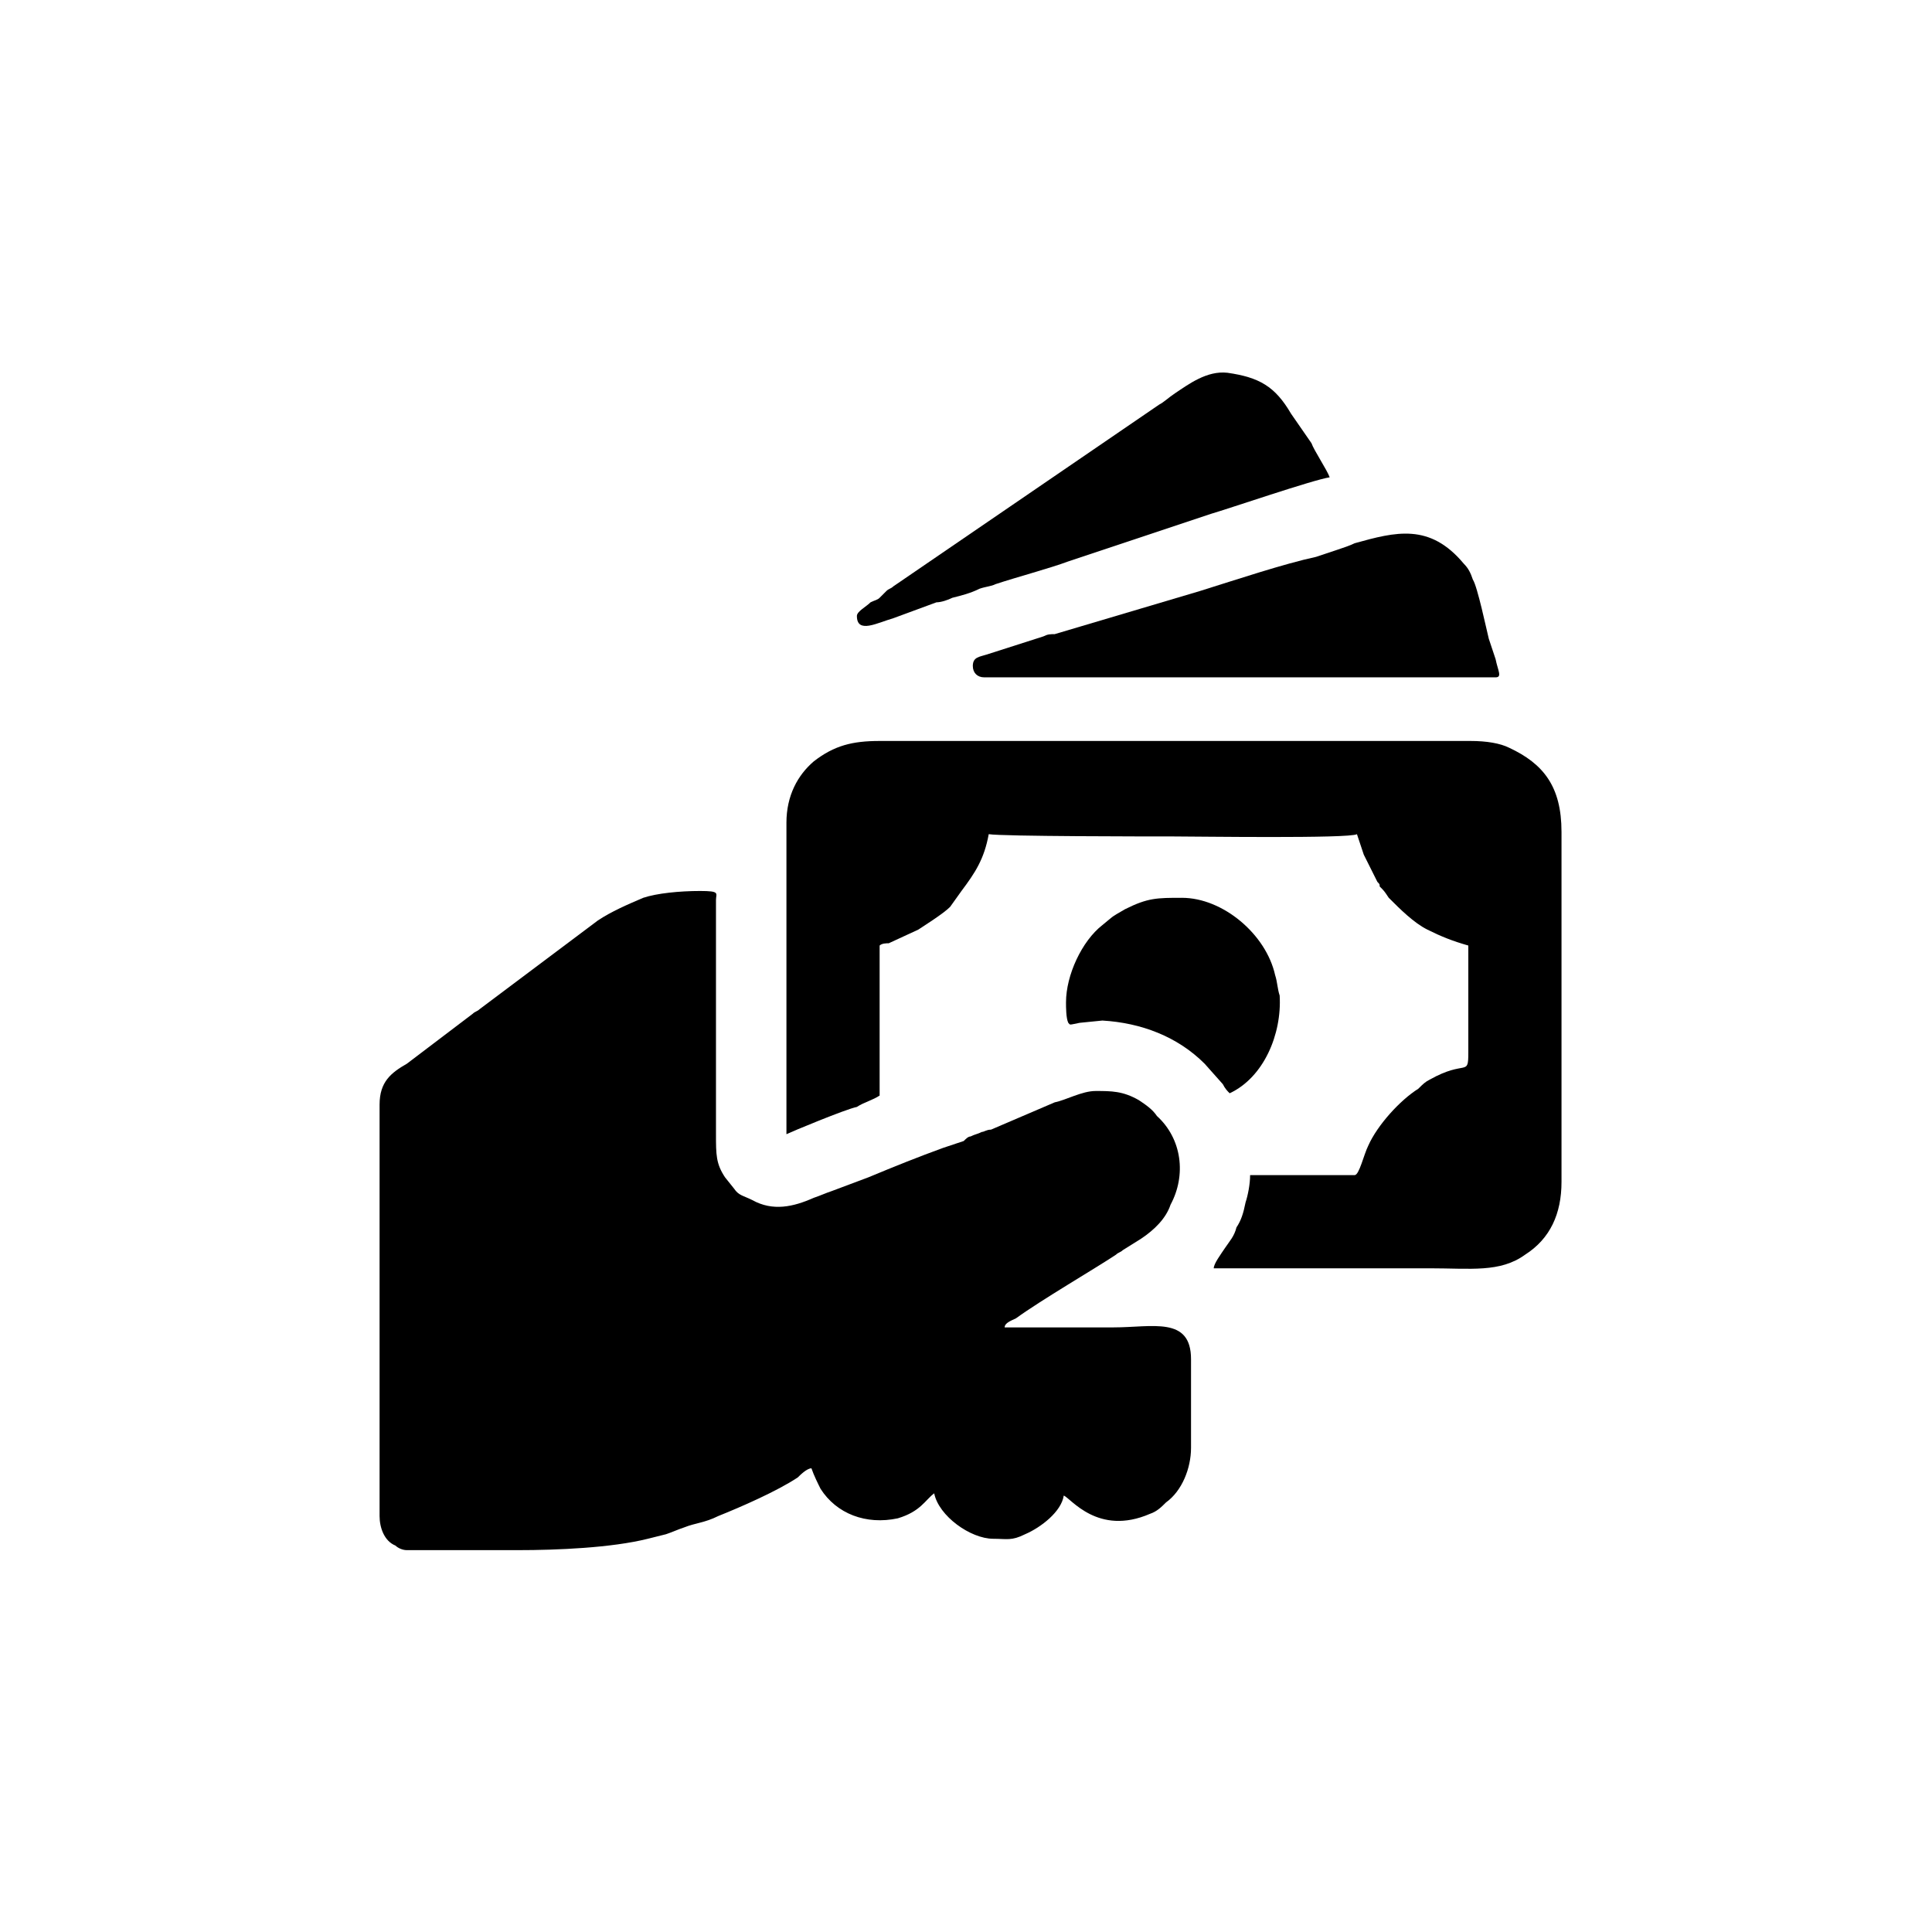
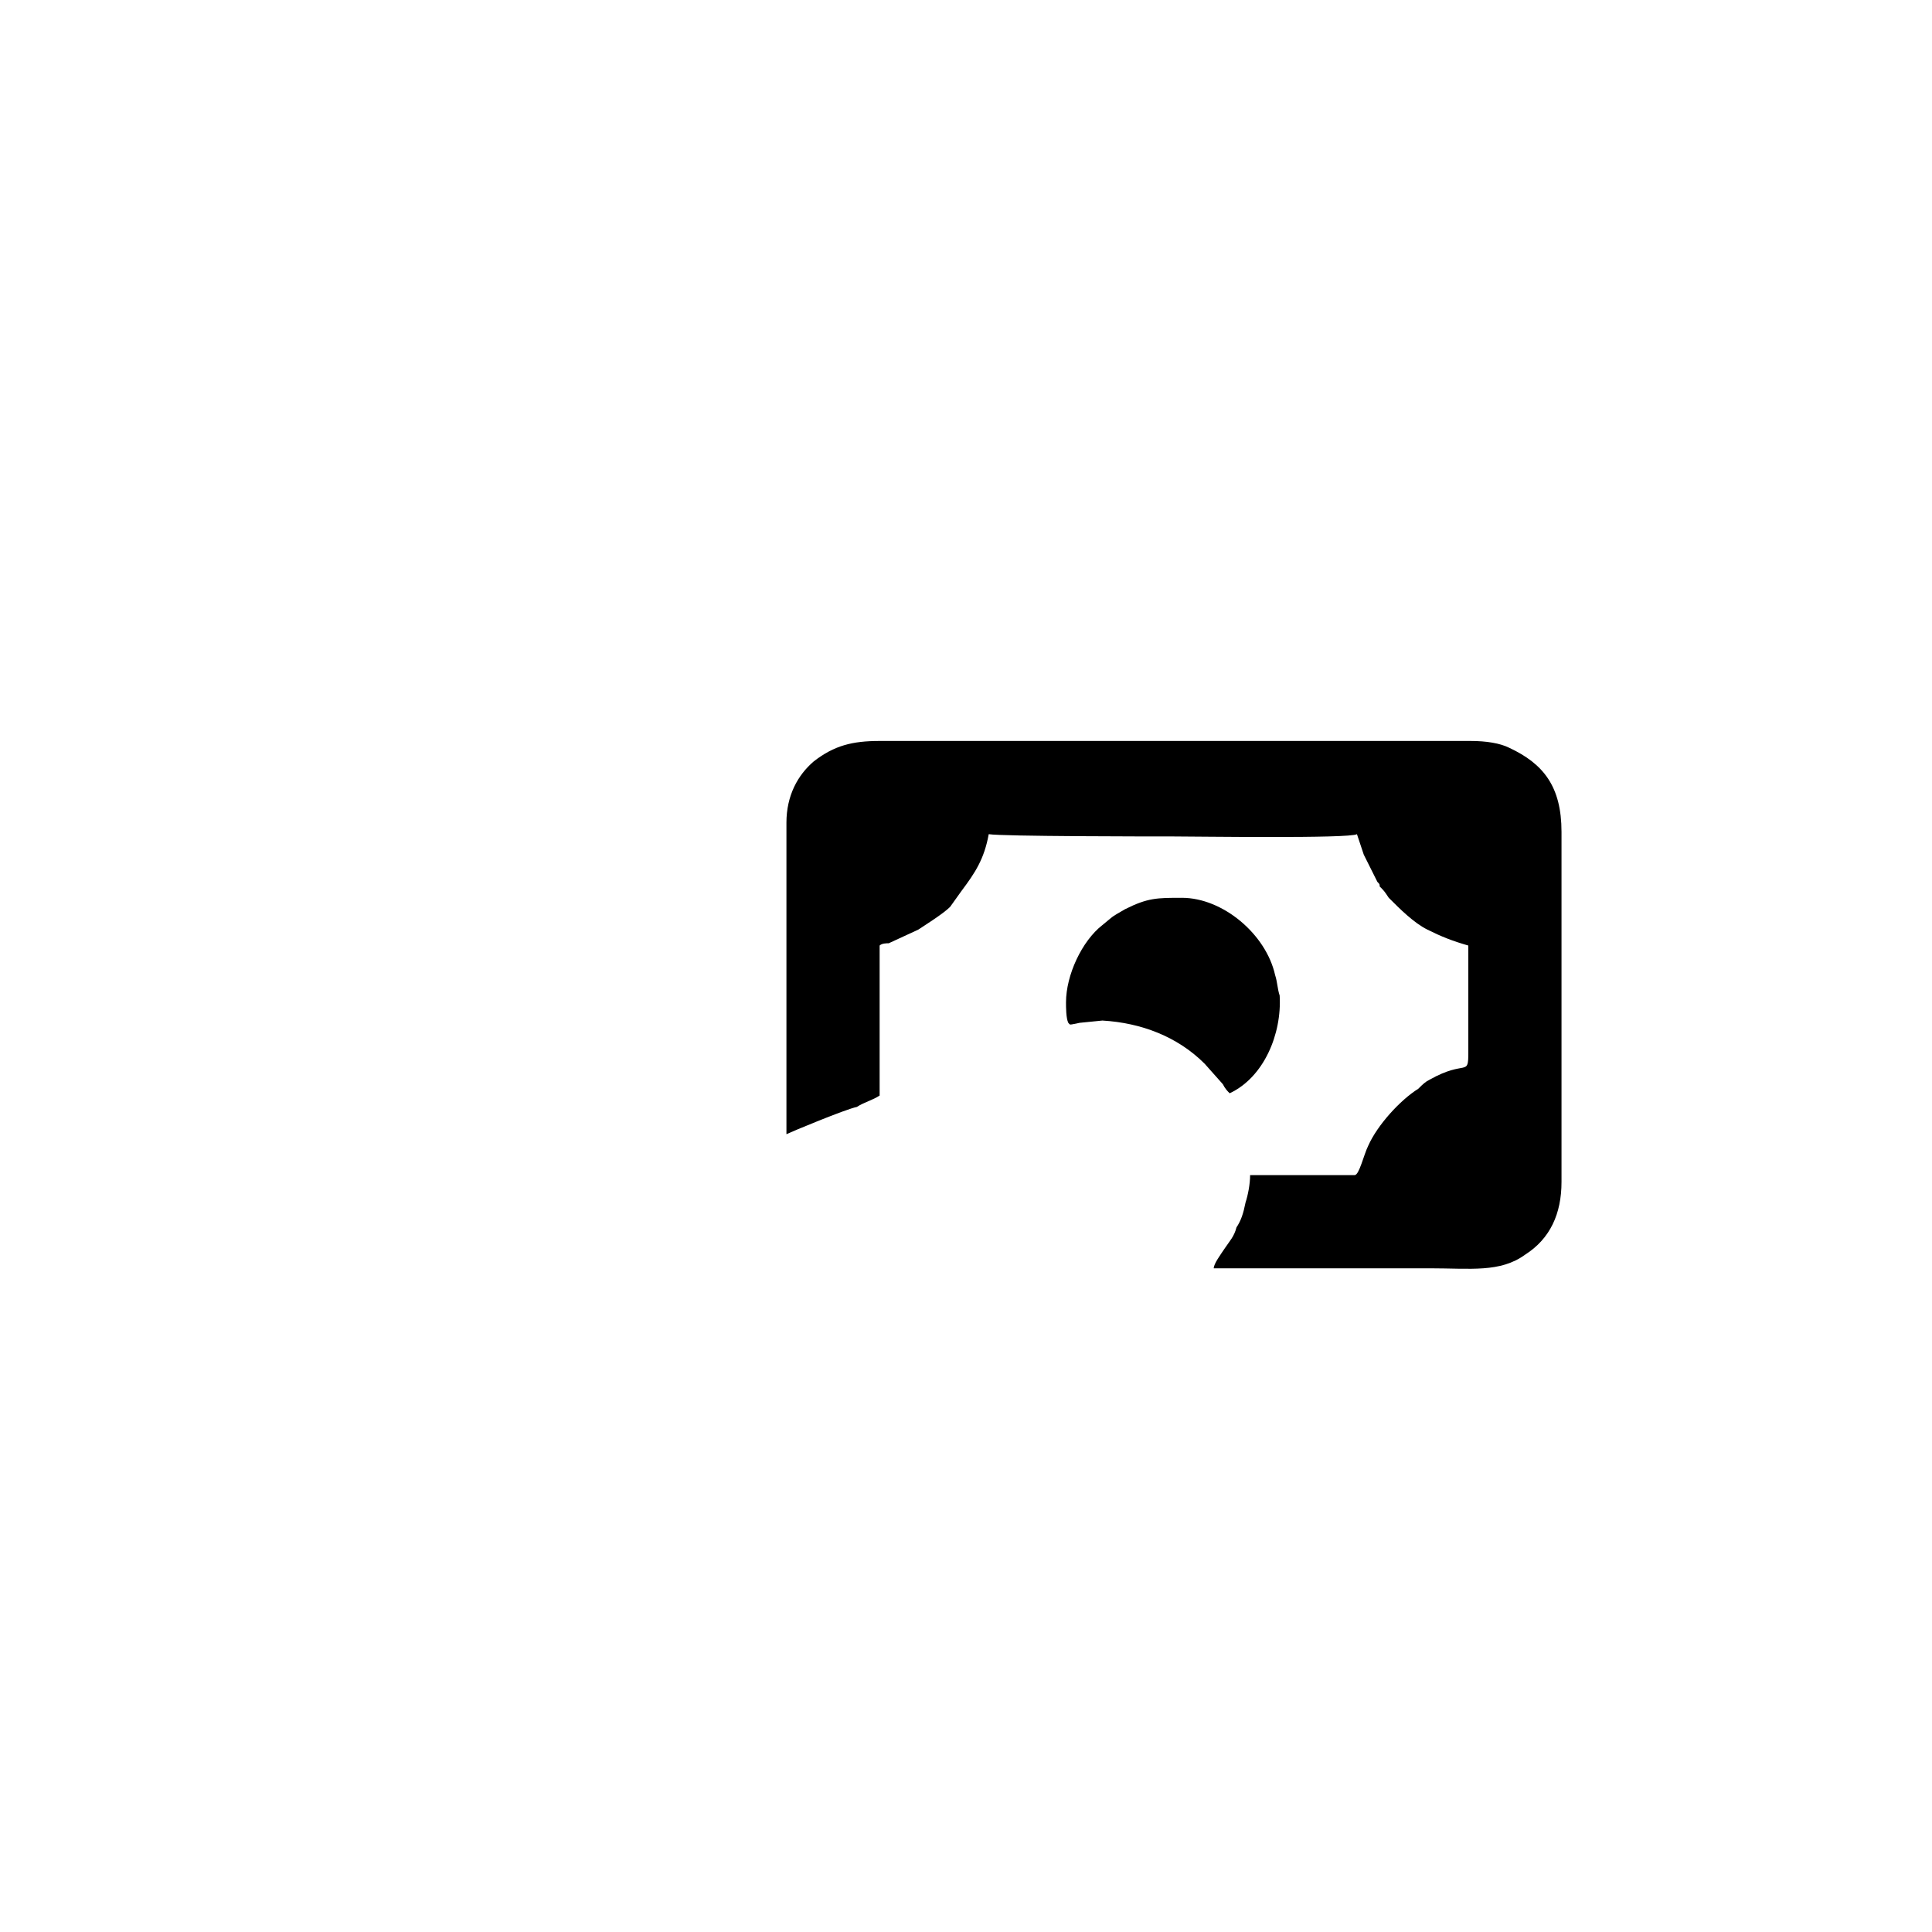
<svg xmlns="http://www.w3.org/2000/svg" xml:space="preserve" width="8.5mm" height="8.5mm" version="1.1" style="shape-rendering:geometricPrecision; text-rendering:geometricPrecision; image-rendering:optimizeQuality; fill-rule:evenodd; clip-rule:evenodd" viewBox="0 0 850 850">
  <defs>
    <style type="text/css">
   
    .fil0 {fill:black}
   
  </style>
  </defs>
  <g id="Слой_x0020_1">
    <g id="_1910425584480">
      <g>
        <path class="fil0" d="M346 362l0 137c2,-1 26,-11 31,-12 3,-2 7,-3 10,-5l0 -66c1,-1 3,-1 4,-1l13 -6c3,-2 11,-7 14,-10l5 -7c6,-8 10,-14 12,-25 6,1 70,1 81,1 10,0 78,1 81,-1 1,3 2,6 3,9l6 12c1,1 1,1 1,2 2,2 2,2 4,5 5,5 11,11 17,14 6,3 11,5 18,7l0 47c0,11 -1,3 -17,12 -2,1 -3,2 -5,4 -8,5 -18,16 -22,25 -2,4 -4,13 -6,13l-46 0c0,4 -1,9 -2,12 -1,5 -2,8 -4,11 -1,4 -3,6 -5,9 -2,3 -5,7 -5,9 32,0 63,0 95,0 18,0 31,2 42,-6 11,-7 16,-18 16,-32l0 -154c0,-20 -8,-30 -23,-37 -4,-2 -10,-3 -17,-3l-260 0c-12,0 -20,2 -29,9 -7,6 -12,15 -12,27z" />
-         <path class="fil0" d="M428 293c0,3 2,5 5,5l225 0c3,0 1,-3 0,-8 -1,-3 -2,-6 -3,-9 -1,-4 -5,-23 -7,-26 -1,-3 -2,-5 -4,-7 -15,-18 -30,-14 -48,-9 -2,1 -5,2 -8,3 -3,1 -6,2 -9,3 -14,3 -35,10 -51,15l-64 19c-2,0 -3,0 -5,1l-25 8c-3,1 -6,1 -6,5z" />
-         <path class="fil0" d="M377 271c0,8 9,3 16,1l19 -7c2,0 5,-1 7,-2 4,-1 8,-2 12,-4 3,-1 5,-1 7,-2 9,-3 24,-7 32,-10l63 -21c7,-2 45,-15 52,-16 -1,-3 -7,-12 -8,-15l-9 -13c-7,-12 -14,-16 -28,-18 -9,-1 -17,5 -23,9 -3,2 -5,4 -7,5l-117 80c-1,1 -2,1 -3,2 -1,1 -2,2 -3,3 -1,1 -2,1 -4,2 -2,2 -6,4 -6,6z" />
        <path class="fil0" d="M469 441c0,2 0,7 1,9 1,1 0,1 5,0l10 -1c17,1 33,7 45,19l8 9c1,2 2,3 3,4 15,-7 23,-26 22,-43 -1,-3 -1,-6 -2,-9 -4,-18 -23,-34 -41,-34 -11,0 -15,0 -25,5 -7,4 -5,3 -10,7 -9,7 -16,22 -16,34z" />
      </g>
-       <path class="fil0" d="M167 486l0 181c0,5 2,11 7,13 1,1 3,2 5,2l49 0c17,0 41,-1 57,-5l8 -2c3,-1 5,-2 8,-3 5,-2 9,-2 15,-5 10,-4 26,-11 35,-17 1,-1 4,-4 6,-4 1,3 3,7 4,9 7,11 20,16 34,13 10,-3 12,-8 16,-11 2,10 16,20 26,20 6,0 8,1 14,-2 7,-3 16,-10 17,-17 3,1 15,18 38,8 3,-1 5,-3 7,-5 7,-5 11,-15 11,-24l0 -39c0,-19 -17,-14 -34,-14 -16,0 -32,0 -48,0 0,-2 3,-3 5,-4 11,-8 35,-22 44,-28 1,-1 2,-1 3,-2l8 -5c6,-4 11,-9 13,-15 7,-13 5,-29 -6,-39 -2,-3 -5,-5 -8,-7 -7,-4 -12,-4 -19,-4 -6,0 -13,4 -18,5l-28 12c-2,0 -3,1 -4,1 -2,1 -3,1 -5,2 -1,0 -2,1 -3,2l-9 3c-11,4 -21,8 -33,13l-16 6c-3,1 -5,2 -8,3 -9,4 -18,6 -27,1 -4,-2 -6,-2 -8,-5l-4 -5c-4,-6 -4,-10 -4,-19l0 -103c0,-3 2,-4 -7,-4 -9,0 -19,1 -25,3 -7,3 -14,6 -20,10l-52 39c-1,1 -2,1 -3,2l-29 22c-7,4 -12,8 -12,18z" />
    </g>
  </g>
</svg>